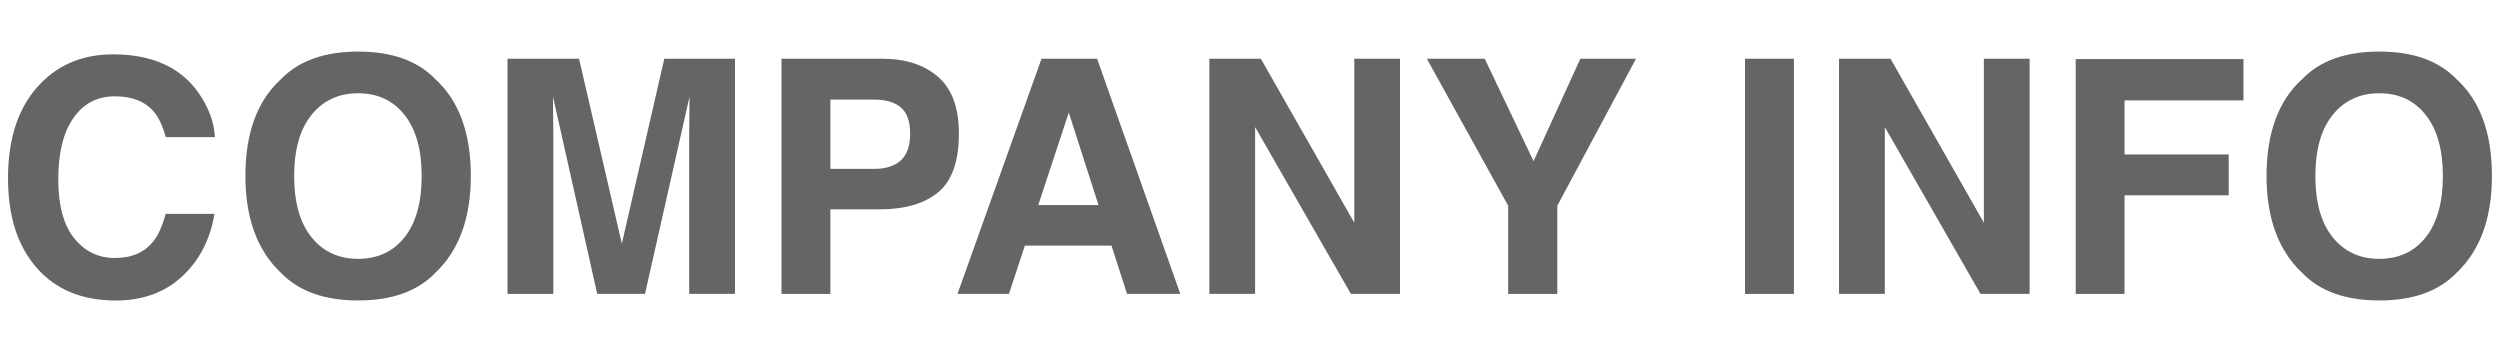
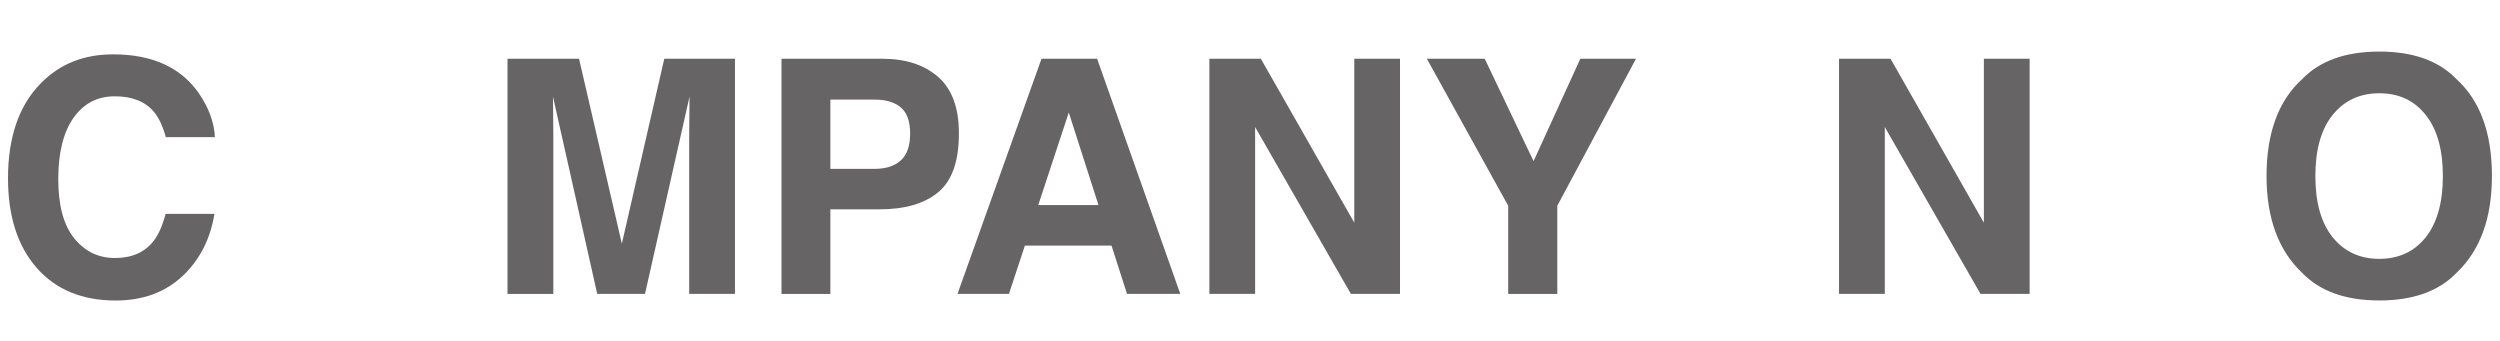
<svg xmlns="http://www.w3.org/2000/svg" version="1.1" id="レイヤー_1" x="0px" y="0px" width="88px" height="12px" viewBox="0 0 88 12" enable-background="new 0 0 88 12" xml:space="preserve">
  <g enable-background="new    ">
    <path fill="#666464" d="M1.434,2.934C2.1,2.252,2.948,1.913,3.978,1.913c1.378,0,2.385,0.456,3.021,1.369   c0.353,0.514,0.54,1.028,0.566,1.545H5.836C5.727,4.43,5.585,4.131,5.412,3.929C5.104,3.57,4.647,3.39,4.043,3.39   c-0.616,0-1.103,0.253-1.458,0.761C2.23,4.658,2.051,5.376,2.051,6.304s0.188,1.624,0.563,2.086s0.853,0.692,1.431,0.692   c0.595,0,1.046-0.198,1.357-0.595C5.574,8.273,5.716,7.954,5.83,7.527h1.719C7.4,8.43,7.021,9.163,6.412,9.729   c-0.607,0.564-1.39,0.849-2.341,0.849c-1.178,0-2.104-0.382-2.777-1.146c-0.675-0.769-1.012-1.82-1.012-3.157   C0.282,4.83,0.666,3.716,1.434,2.934z" />
-     <path fill="#666464" d="M15.319,9.609c-0.625,0.645-1.528,0.967-2.712,0.967s-2.087-0.322-2.712-0.967   C9.057,8.82,8.638,7.682,8.638,6.196c0-1.517,0.419-2.654,1.258-3.414c0.625-0.645,1.528-0.966,2.712-0.966   s2.087,0.321,2.712,0.966c0.835,0.76,1.253,1.897,1.253,3.414C16.572,7.684,16.154,8.82,15.319,9.609z M14.239,8.354   c0.402-0.506,0.604-1.226,0.604-2.156c0-0.929-0.2-1.646-0.604-2.153c-0.402-0.508-0.946-0.762-1.632-0.762   s-1.231,0.253-1.641,0.759c-0.406,0.504-0.611,1.223-0.611,2.155c0,0.932,0.204,1.65,0.611,2.156   c0.408,0.506,0.955,0.758,1.641,0.758S13.837,8.857,14.239,8.354z" />
    <path fill="#666464" d="M23.383,2.068h2.488v8.277H24.26V4.747c0-0.161,0.003-0.387,0.006-0.677   c0.004-0.29,0.006-0.514,0.006-0.671l-1.568,6.946h-1.682l-1.558-6.946c0,0.157,0.002,0.381,0.007,0.671   c0.004,0.29,0.006,0.516,0.006,0.677v5.599h-1.613V2.068h2.518l1.507,6.509L23.383,2.068z" />
    <path fill="#666464" d="M33.028,6.764c-0.484,0.404-1.177,0.605-2.076,0.605h-1.723v2.977h-1.72V2.068h3.555   c0.818,0,1.473,0.214,1.96,0.641s0.729,1.088,0.729,1.982C33.755,5.668,33.514,6.359,33.028,6.764z M31.708,3.781   c-0.219-0.184-0.524-0.275-0.921-0.275h-1.558v2.438h1.558c0.396,0,0.702-0.1,0.921-0.298s0.329-0.513,0.329-0.943   C32.037,4.273,31.927,3.965,31.708,3.781z" />
    <path fill="#666464" d="M36.661,2.068h1.957l2.928,8.277h-1.875l-0.546-1.7h-3.049l-0.561,1.7h-1.811L36.661,2.068z M36.547,7.218   h2.12l-1.046-3.257L36.547,7.218z" />
    <path fill="#666464" d="M42.57,2.068h1.812l3.289,5.772V2.068h1.609v8.277h-1.729l-3.371-5.873v5.873H42.57V2.068z" />
    <path fill="#666464" d="M55.628,2.068h1.959l-2.77,5.174v3.104h-1.729V7.242l-2.863-5.174h2.037l1.719,3.605L55.628,2.068z" />
-     <path fill="#666464" d="M63.146,10.346h-1.721V2.068h1.721V10.346z" />
    <path fill="#666464" d="M64.736,2.068h1.811l3.285,5.771V2.068h1.611v8.277h-1.729l-3.369-5.873v5.873h-1.611V2.068H64.736z" />
-     <path fill="#666464" d="M73.068,2.08h5.902v1.454h-4.186v1.903h3.666v1.438h-3.666v3.471h-1.719V2.08H73.068z" />
    <path fill="#666464" d="M86.464,9.609c-0.625,0.645-1.527,0.967-2.711,0.967s-2.088-0.322-2.713-0.967   c-0.838-0.789-1.258-1.928-1.258-3.414c0-1.517,0.42-2.654,1.258-3.414c0.625-0.645,1.529-0.966,2.713-0.966   s2.086,0.321,2.711,0.966c0.836,0.76,1.252,1.897,1.252,3.414C87.716,7.684,87.3,8.82,86.464,9.609z M85.384,8.354   c0.402-0.506,0.605-1.226,0.605-2.156c0-0.929-0.201-1.646-0.605-2.153c-0.4-0.508-0.945-0.762-1.631-0.762   s-1.23,0.253-1.641,0.759c-0.408,0.505-0.611,1.224-0.611,2.156c0,0.932,0.203,1.65,0.611,2.156   c0.408,0.504,0.955,0.758,1.641,0.758C84.439,9.109,84.984,8.857,85.384,8.354z" />
  </g>
</svg>